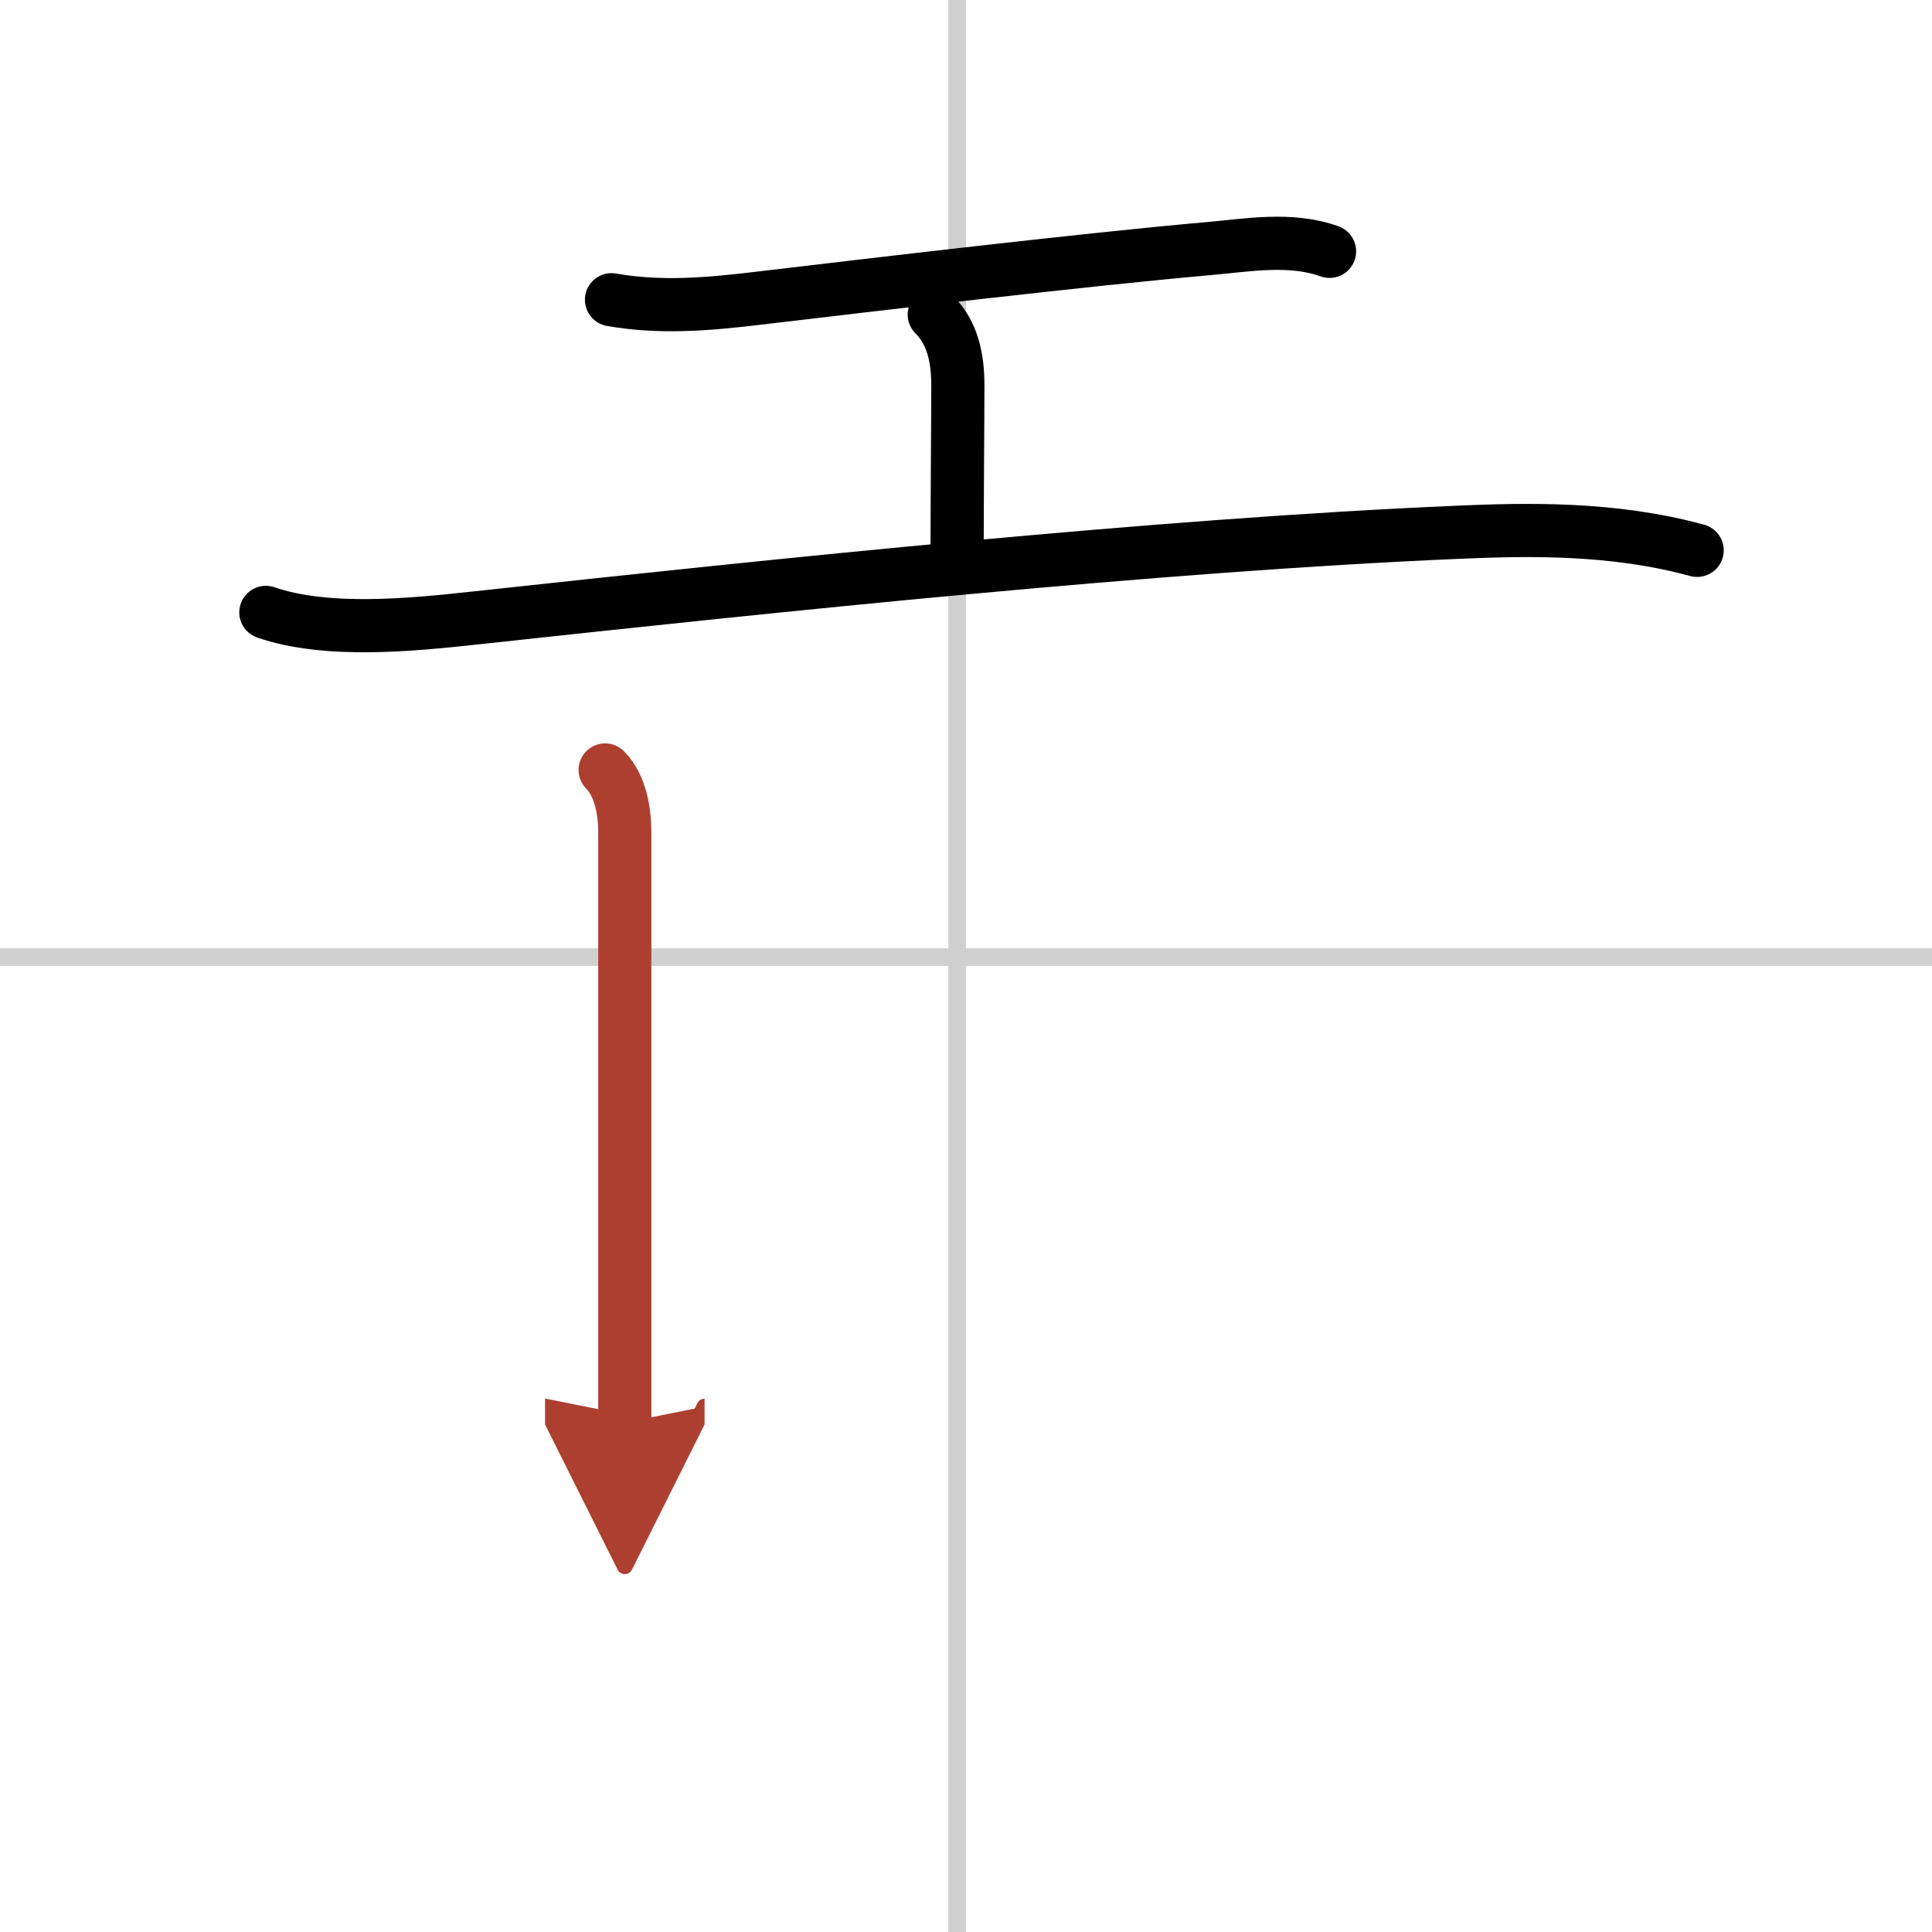
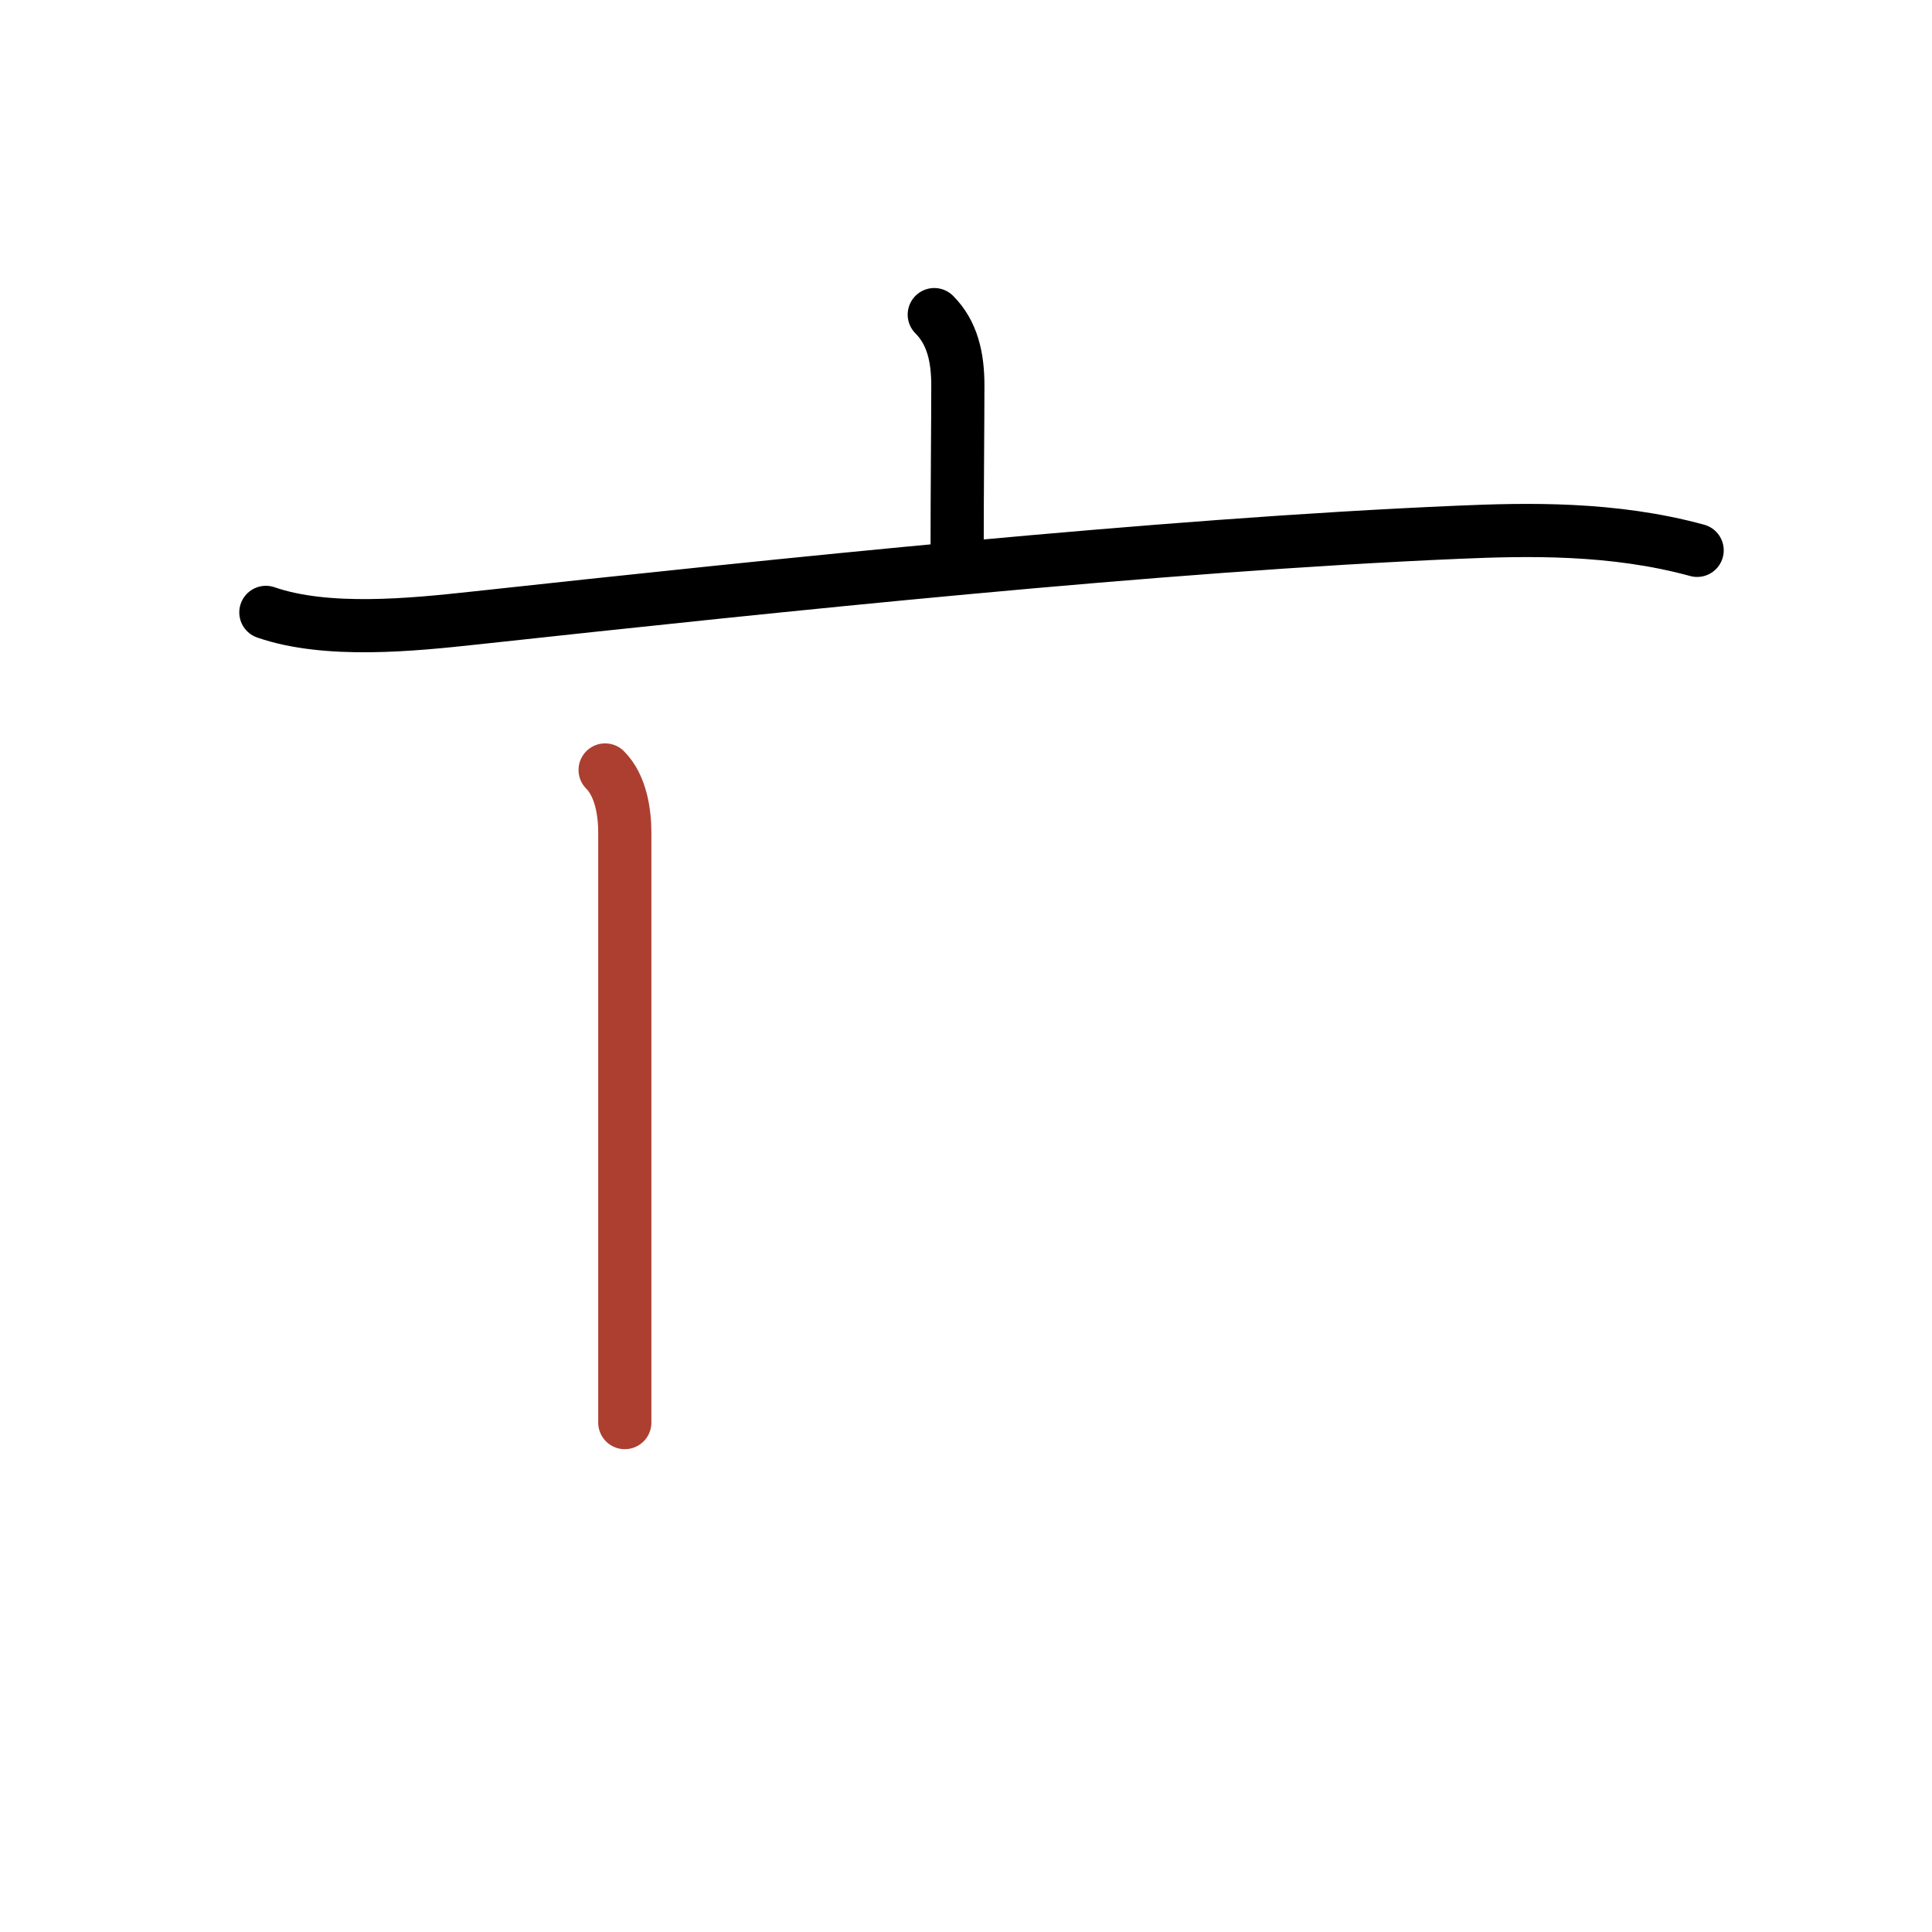
<svg xmlns="http://www.w3.org/2000/svg" width="400" height="400" viewBox="0 0 109 109">
  <defs>
    <marker id="a" markerWidth="4" orient="auto" refX="1" refY="5" viewBox="0 0 10 10">
-       <polyline points="0 0 10 5 0 10 1 5" fill="#ad3f31" stroke="#ad3f31" />
-     </marker>
+       </marker>
  </defs>
  <g fill="none" stroke="#000" stroke-linecap="round" stroke-linejoin="round" stroke-width="3">
-     <rect width="100%" height="100%" fill="#fff" stroke="#fff" />
-     <line x1="54" x2="54" y2="109" stroke="#d0d0d0" stroke-width="1" />
-     <line x2="109" y1="54" y2="54" stroke="#d0d0d0" stroke-width="1" />
-     <path d="m34.5 16.91c2.77 0.49 5.48 0.25 8.25-0.08 6.57-0.78 18.58-2.2 25.4-2.8 2.26-0.2 4.66-0.64 6.86 0.15" />
    <path d="m52.71 17.75c1.02 1.02 1.33 2.41 1.33 3.99 0 2.01-0.04 5.88-0.04 9.26" />
    <path d="M15,34.55c3.44,1.19,8.26,0.7,11.76,0.32C44,33,65.38,30.75,82.24,30.03c3.91-0.17,8.76-0.28,13.51,1.02" />
    <path d="m34.14 43.44c0.9 0.9 1.11 2.43 1.11 3.53v28.79 4.5" marker-end="url(#a)" stroke="#ad3f31" />
  </g>
</svg>